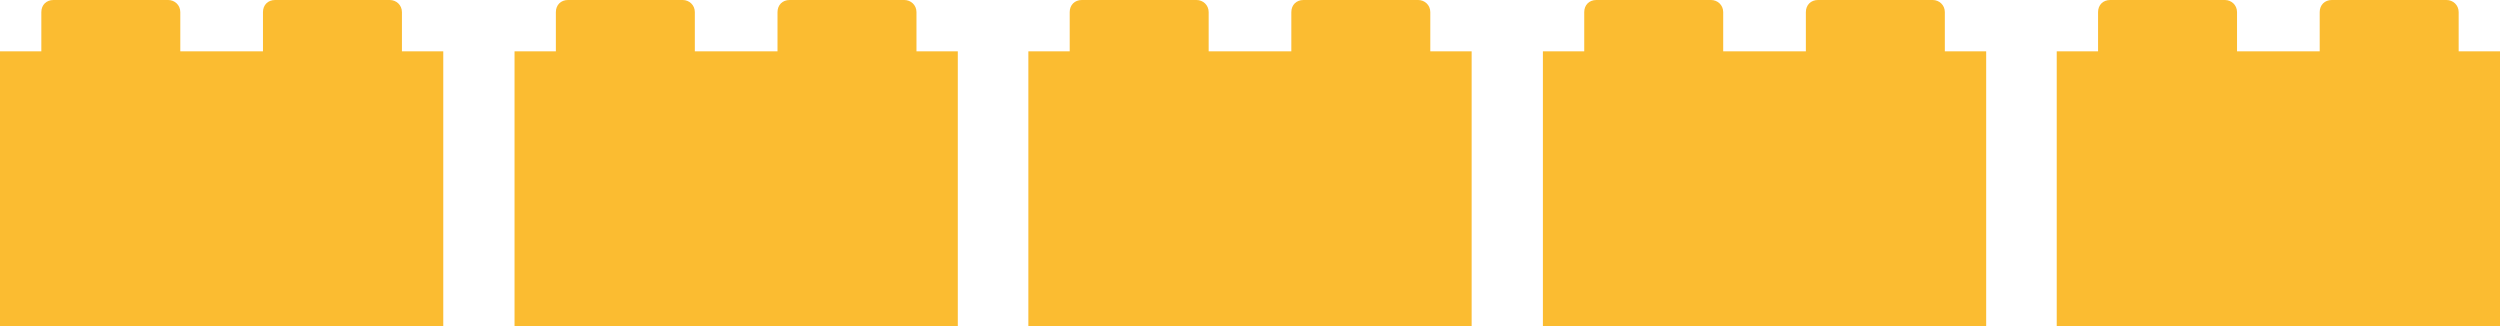
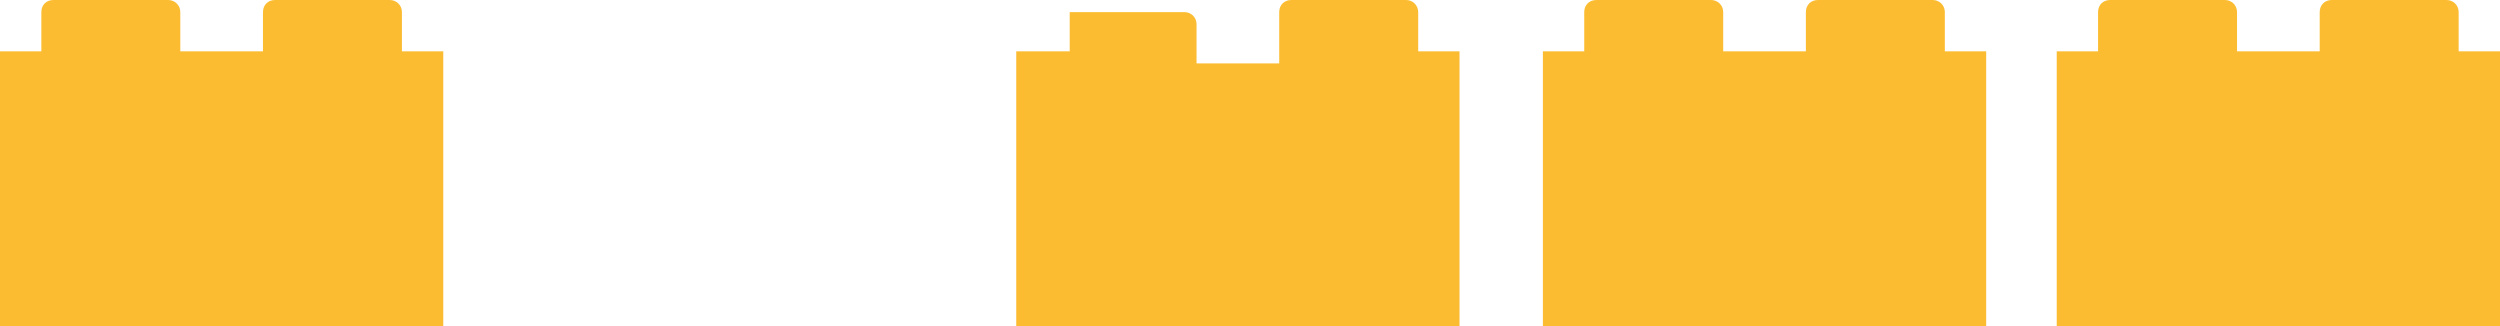
<svg xmlns="http://www.w3.org/2000/svg" id="Ebene_1" version="1.1" viewBox="0 0 350.8 45.8">
  <defs>
    <style>
      .st0 {
        fill: #fbbc31;
      }
    </style>
  </defs>
  <path class="st0" d="M216.5,7.2h5.8V1.7c0-1,.7-1.7,1.7-1.7h16.1c.9,0,1.7.7,1.7,1.7v5.5h11.6V1.7c0-1,.7-1.7,1.7-1.7h16.1c.9,0,1.7.7,1.7,1.7v5.5h5.8v38.6h-62.2V7.2Z" />
  <path class="st0" d="M288.6,7.2h5.8V1.7c0-1,.7-1.7,1.7-1.7h16.1c.9,0,1.7.7,1.7,1.7v5.5h11.6V1.7c0-1,.7-1.7,1.7-1.7h16.1c.9,0,1.7.7,1.7,1.7v5.5h5.8v38.6h-62.2V7.2Z" />
-   <path class="st0" d="M144.3,7.2h5.8V1.7c0-1,.7-1.7,1.7-1.7h16.1c.9,0,1.7.7,1.7,1.7v5.5h11.6V1.7c0-1,.7-1.7,1.7-1.7h16.1c.9,0,1.7.7,1.7,1.7v5.5h5.8v38.6h-62.2V7.2Z" />
-   <path class="st0" d="M72.2,7.2h5.8V1.7c0-1,.7-1.7,1.7-1.7h16.1c.9,0,1.7.7,1.7,1.7v5.5h11.6V1.7c0-1,.7-1.7,1.7-1.7h16.1c.9,0,1.7.7,1.7,1.7v5.5h5.8v38.6h-62.2V7.2Z" />
+   <path class="st0" d="M144.3,7.2h5.8V1.7h16.1c.9,0,1.7.7,1.7,1.7v5.5h11.6V1.7c0-1,.7-1.7,1.7-1.7h16.1c.9,0,1.7.7,1.7,1.7v5.5h5.8v38.6h-62.2V7.2Z" />
  <path class="st0" d="M0,7.2h5.8V1.7c0-1,.7-1.7,1.7-1.7h16.1c.9,0,1.7.7,1.7,1.7v5.5h11.6V1.7c0-1,.7-1.7,1.7-1.7h16.1c.9,0,1.7.7,1.7,1.7v5.5h5.8v38.6H0V7.2Z" />
</svg>